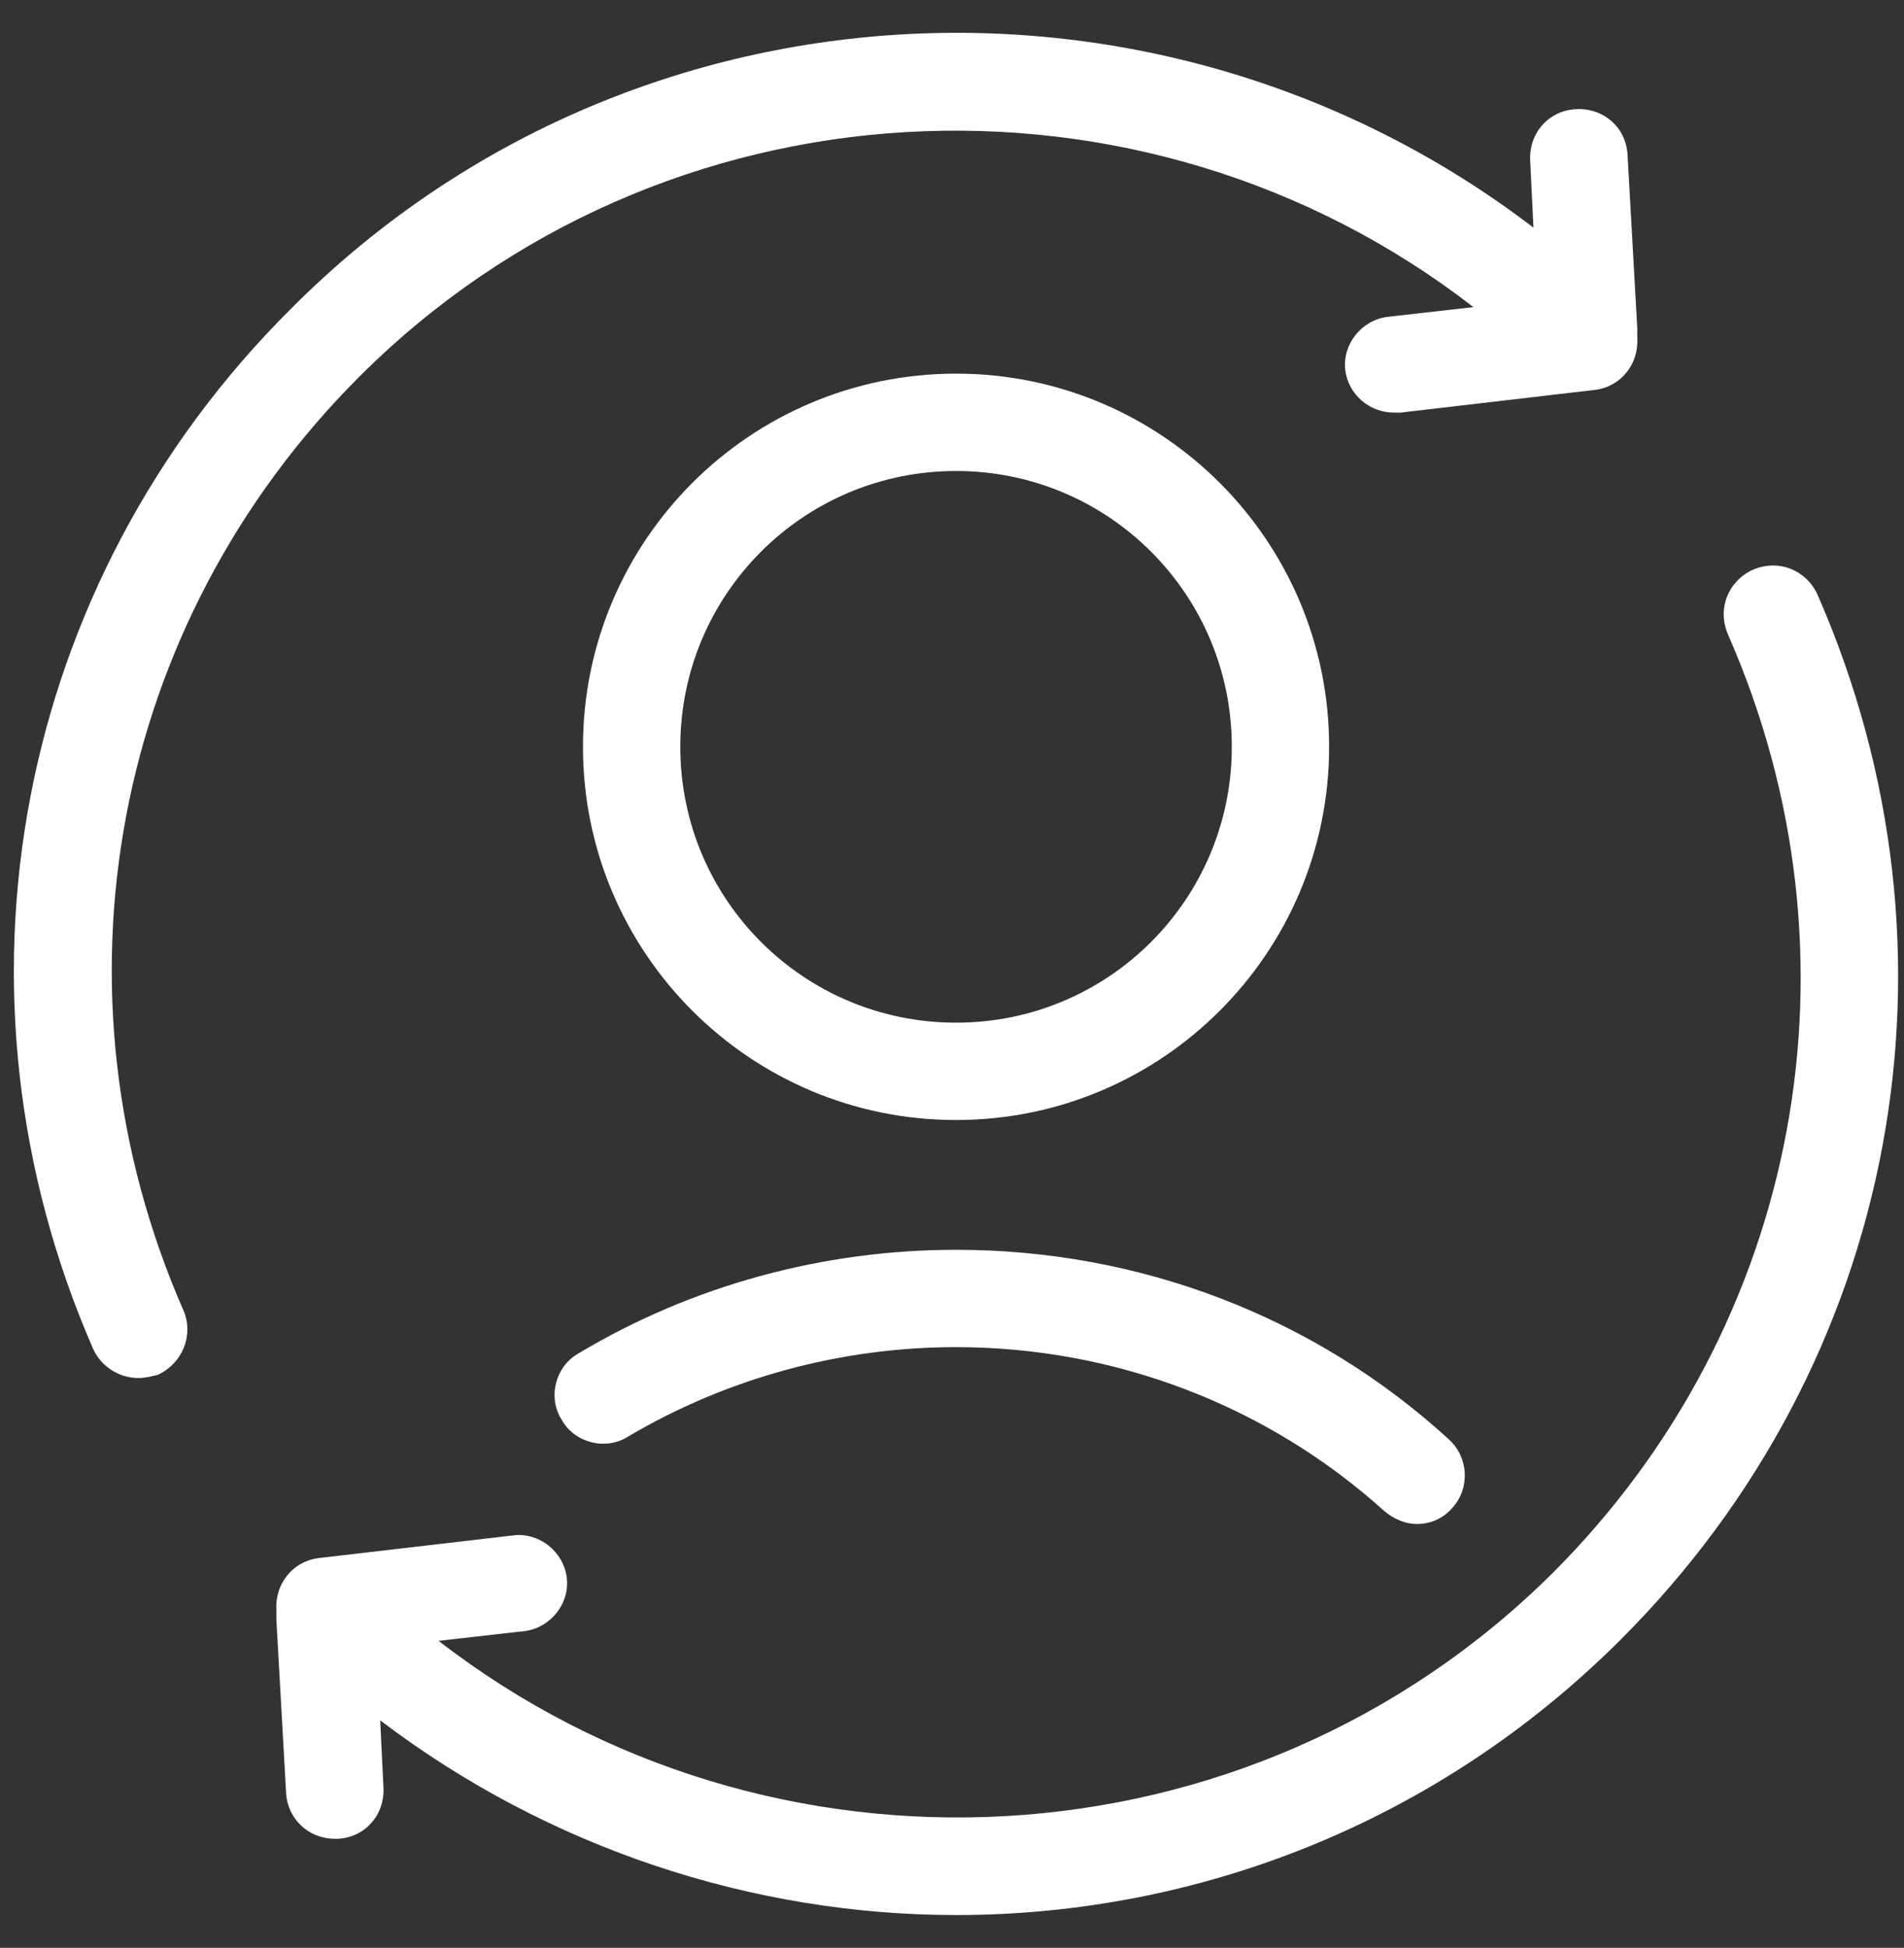
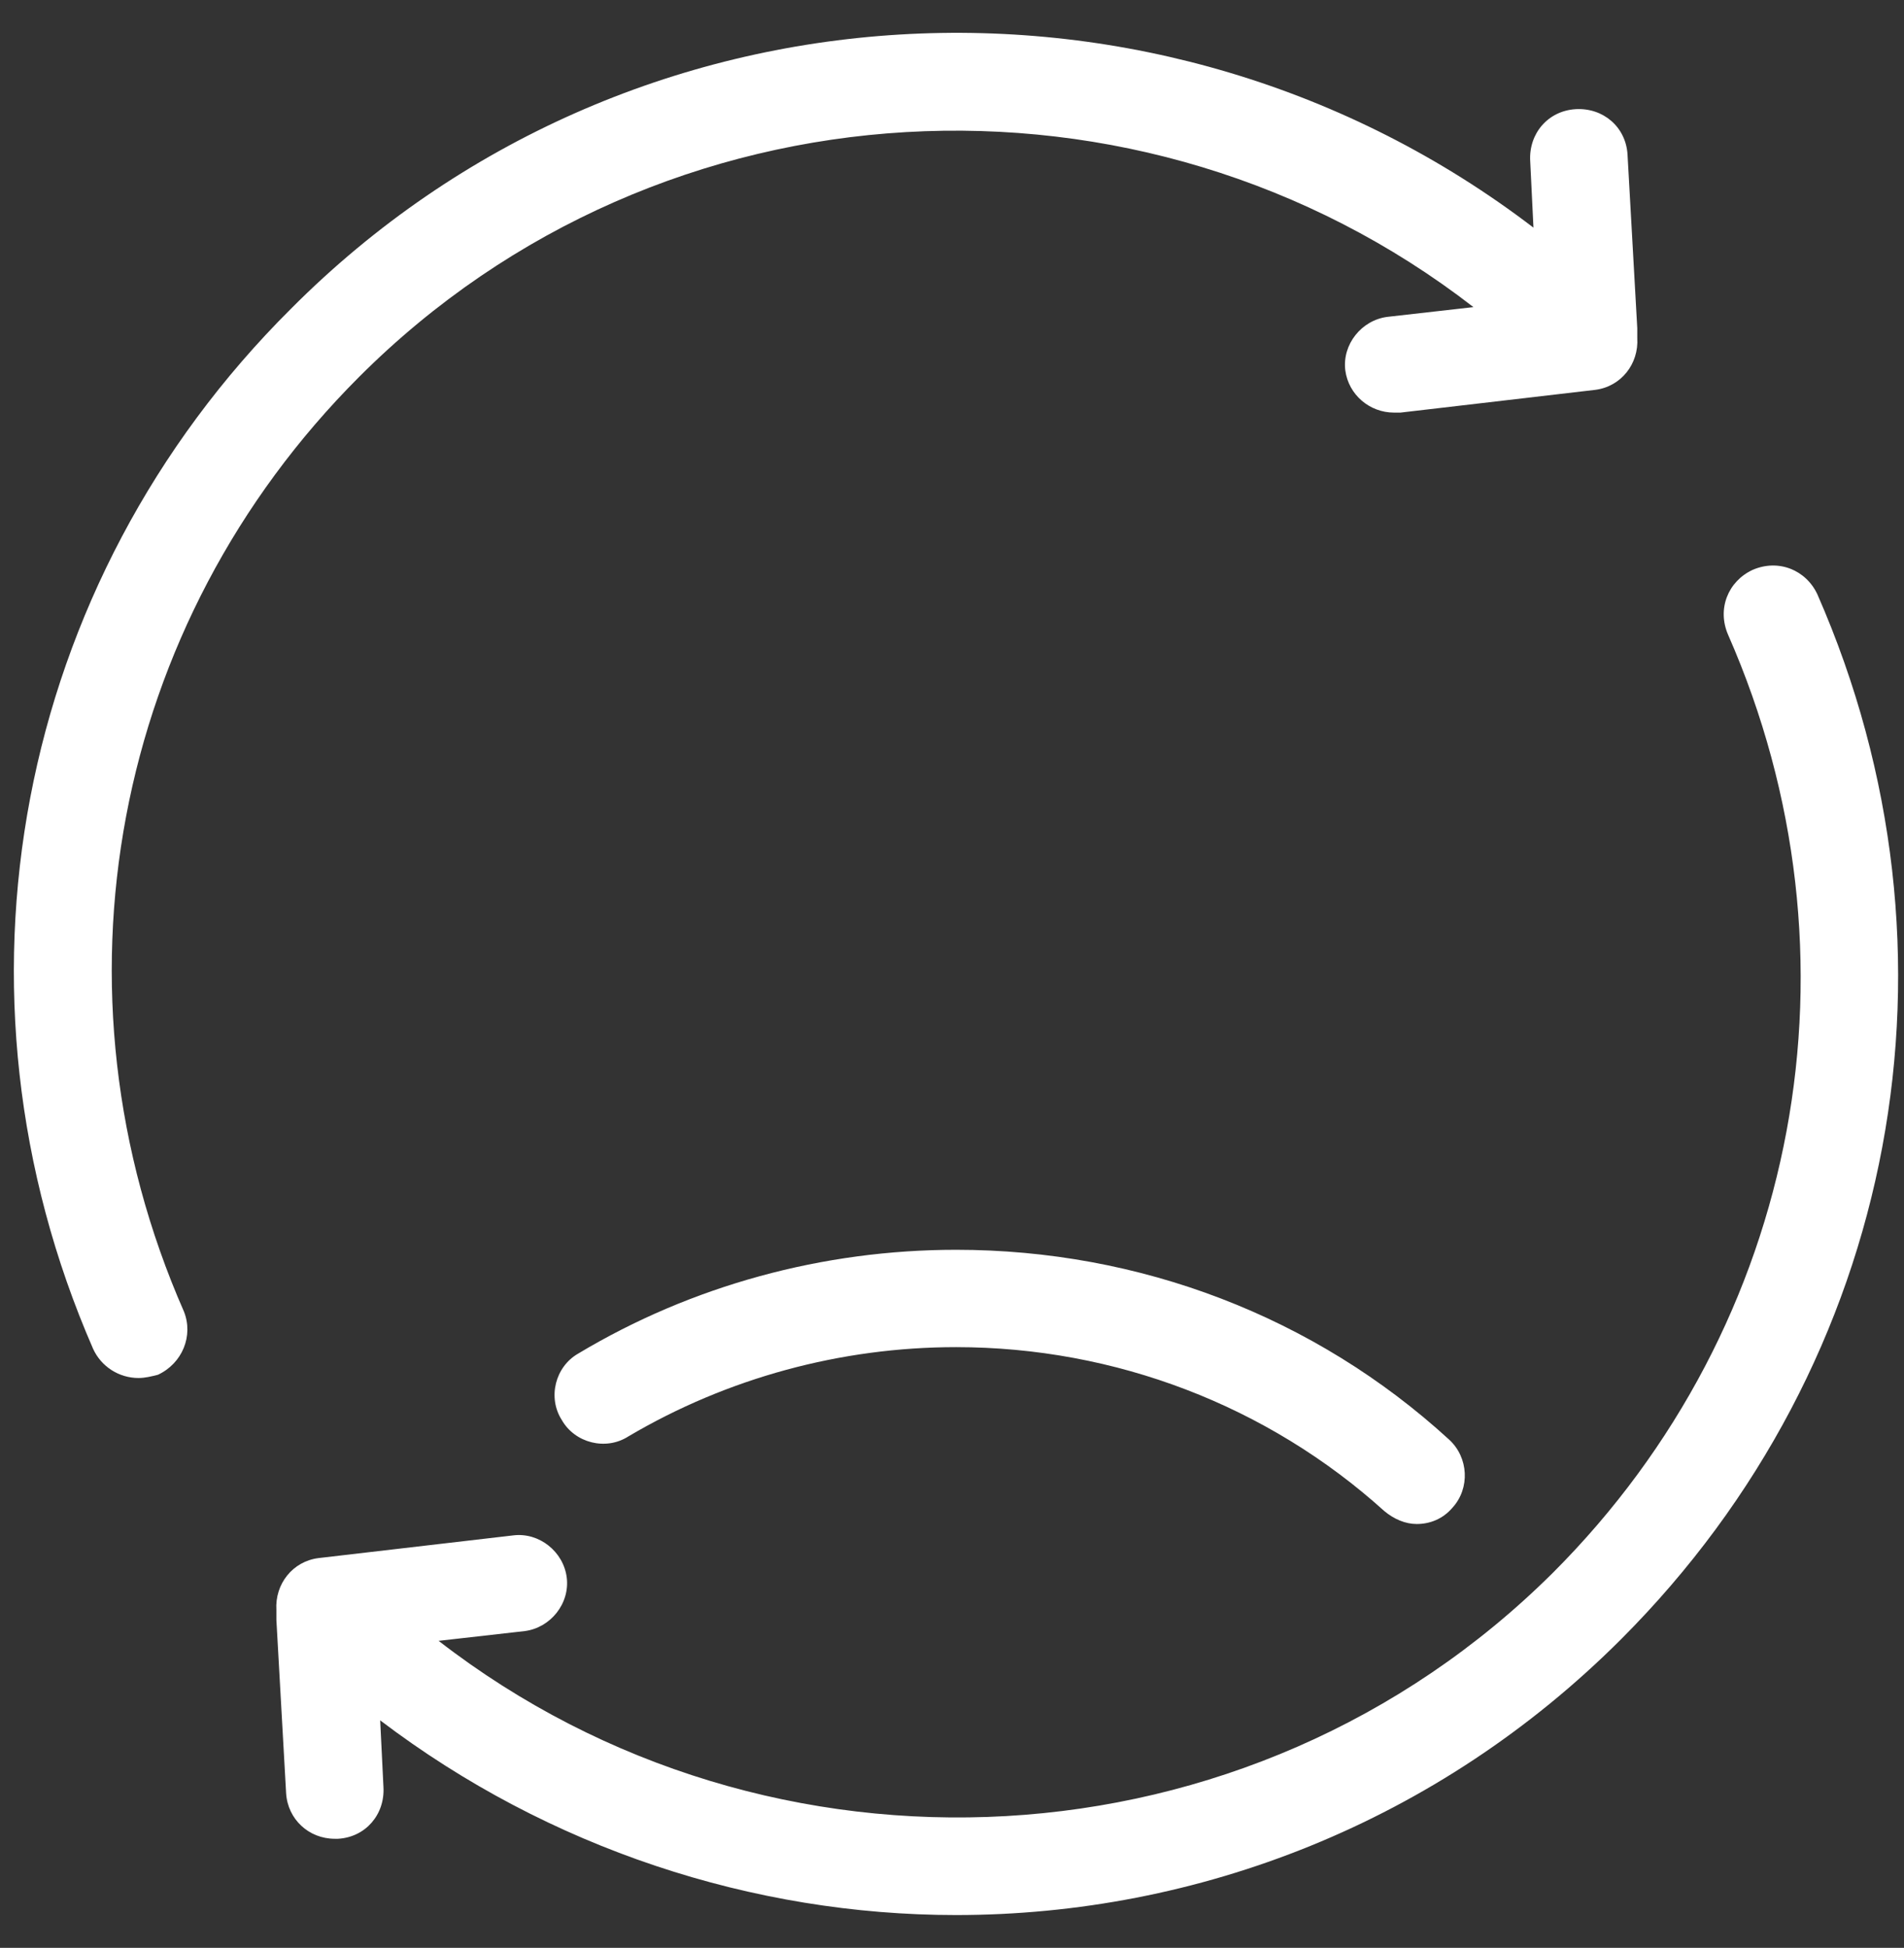
<svg xmlns="http://www.w3.org/2000/svg" width="44" height="45" viewBox="0 0 44 45" fill="none">
  <rect x="0" y="0" width="44" height="45" fill="#333333" stroke="none" />
-   <path fill-rule="evenodd" clip-rule="evenodd" d="M30.715 17.253C30.715 12.493 26.854 8.632 22.094 8.632C17.333 8.632 13.472 12.493 13.472 17.253C13.472 22.014 17.333 25.875 22.094 25.875C26.854 25.875 30.715 22.014 30.715 17.253ZM15.721 17.253C15.721 13.73 18.57 10.881 22.094 10.881C25.617 10.881 28.466 13.73 28.466 17.253C28.466 20.777 25.617 23.626 22.094 23.626C18.57 23.626 15.721 20.777 15.721 17.253Z" fill="white" />
  <path fill-rule="evenodd" clip-rule="evenodd" d="M12.985 32.809C13.285 33.334 13.997 33.521 14.522 33.184C16.808 31.834 19.432 31.122 22.093 31.122C25.767 31.122 29.291 32.472 31.989 34.908C32.214 35.096 32.477 35.208 32.739 35.208C33.039 35.208 33.339 35.096 33.564 34.833C33.976 34.383 33.938 33.671 33.489 33.259C30.378 30.41 26.329 28.873 22.093 28.873C19.02 28.873 15.983 29.698 13.36 31.272C12.835 31.572 12.647 32.284 12.985 32.809L12.985 32.809Z" fill="white" />
  <path fill-rule="evenodd" clip-rule="evenodd" d="M6.724 7.133C0.352 13.468 -1.447 22.914 2.151 31.16C2.339 31.573 2.751 31.835 3.201 31.835C3.351 31.835 3.501 31.798 3.65 31.76C4.213 31.498 4.475 30.86 4.25 30.298C0.989 22.876 2.601 14.405 8.299 8.707C15.308 1.698 26.404 1.173 34.05 7.095L32.064 7.32C31.464 7.395 31.014 7.957 31.089 8.557C31.164 9.12 31.651 9.532 32.214 9.532H32.364L36.862 9.007C37.462 8.932 37.874 8.407 37.836 7.808V7.733C37.836 7.695 37.836 7.62 37.836 7.583L37.611 3.572C37.574 2.935 37.049 2.485 36.412 2.522C35.775 2.56 35.325 3.084 35.362 3.722L35.437 5.259C26.853 -1.301 14.521 -0.701 6.724 7.133L6.724 7.133Z" fill="white" />
  <path fill-rule="evenodd" clip-rule="evenodd" d="M10.136 37.907L12.123 37.682C12.722 37.607 13.172 37.045 13.097 36.445C13.022 35.846 12.46 35.396 11.86 35.471L7.362 35.995C6.762 36.07 6.35 36.595 6.387 37.195V37.27V37.42L6.612 41.431C6.65 42.03 7.137 42.48 7.737 42.48H7.812C8.449 42.443 8.899 41.918 8.861 41.281L8.786 39.744C12.685 42.705 17.408 44.242 22.093 44.242C27.679 44.242 33.226 42.105 37.462 37.87C43.872 31.46 45.634 22.014 41.998 13.73C41.735 13.167 41.098 12.905 40.498 13.167C39.936 13.43 39.674 14.067 39.936 14.667C43.197 22.089 41.623 30.598 35.888 36.333C28.878 43.305 17.783 43.83 10.136 37.907L10.136 37.907Z" fill="white" />
</svg>